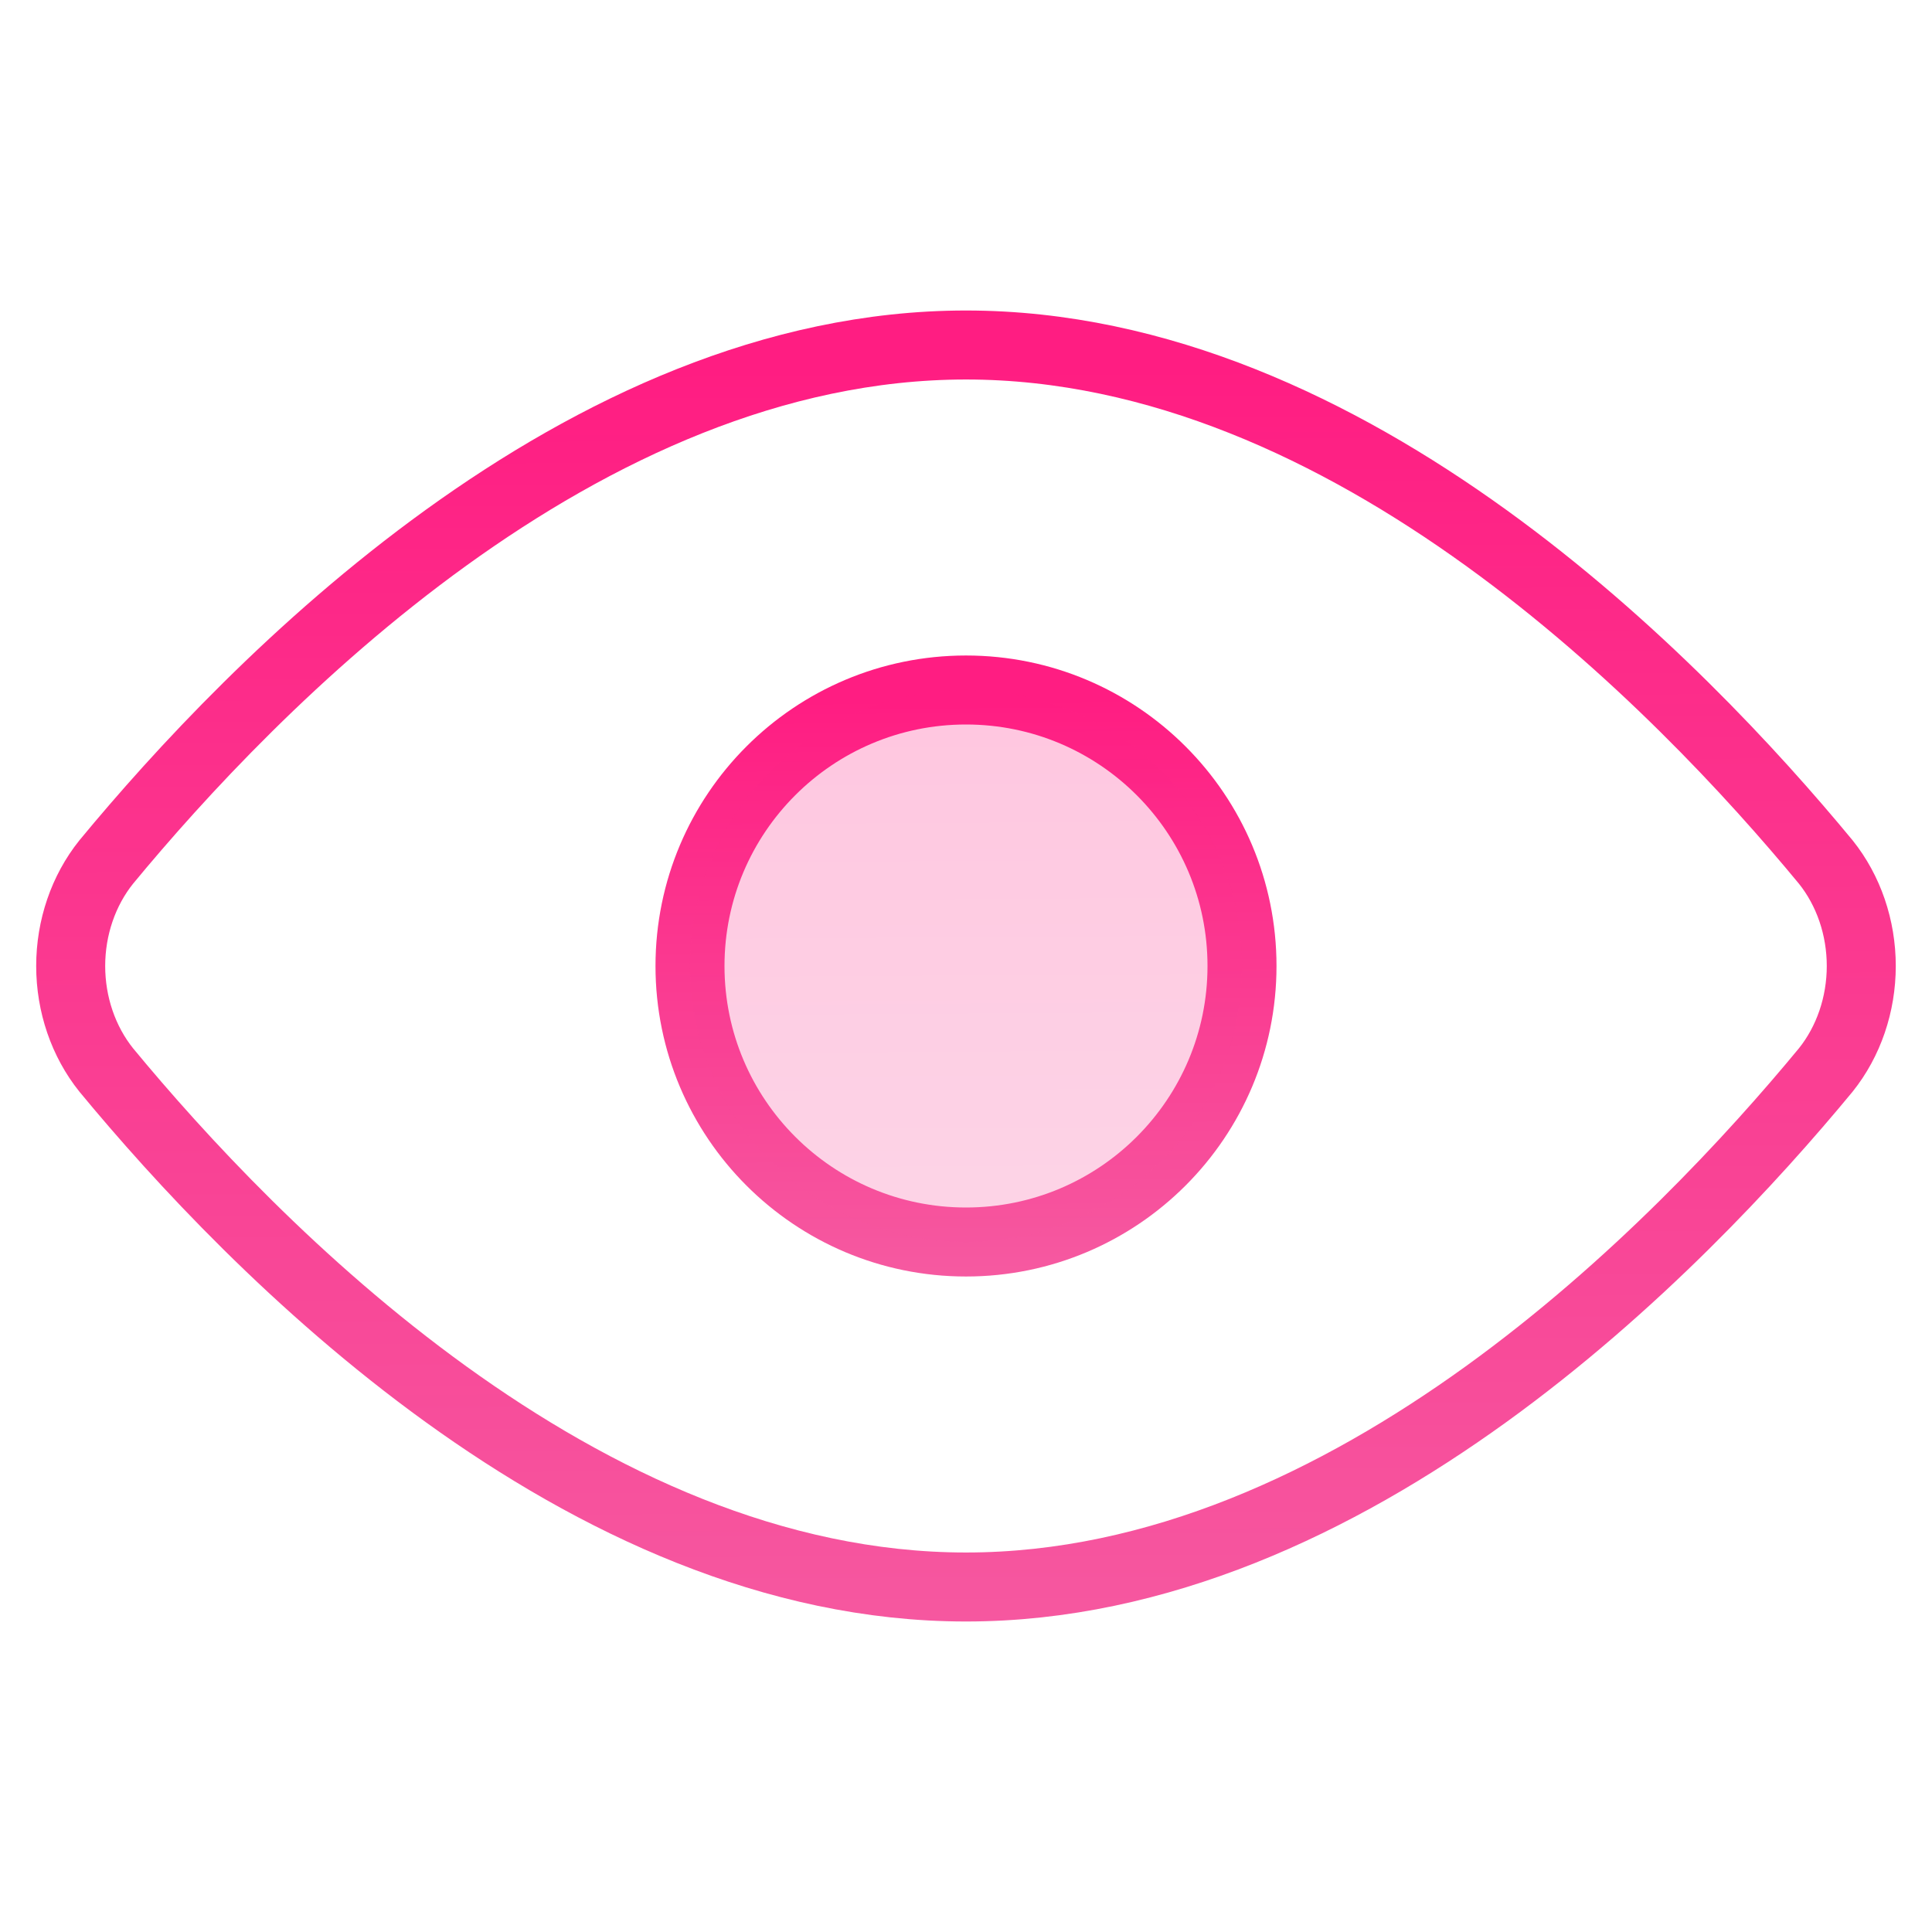
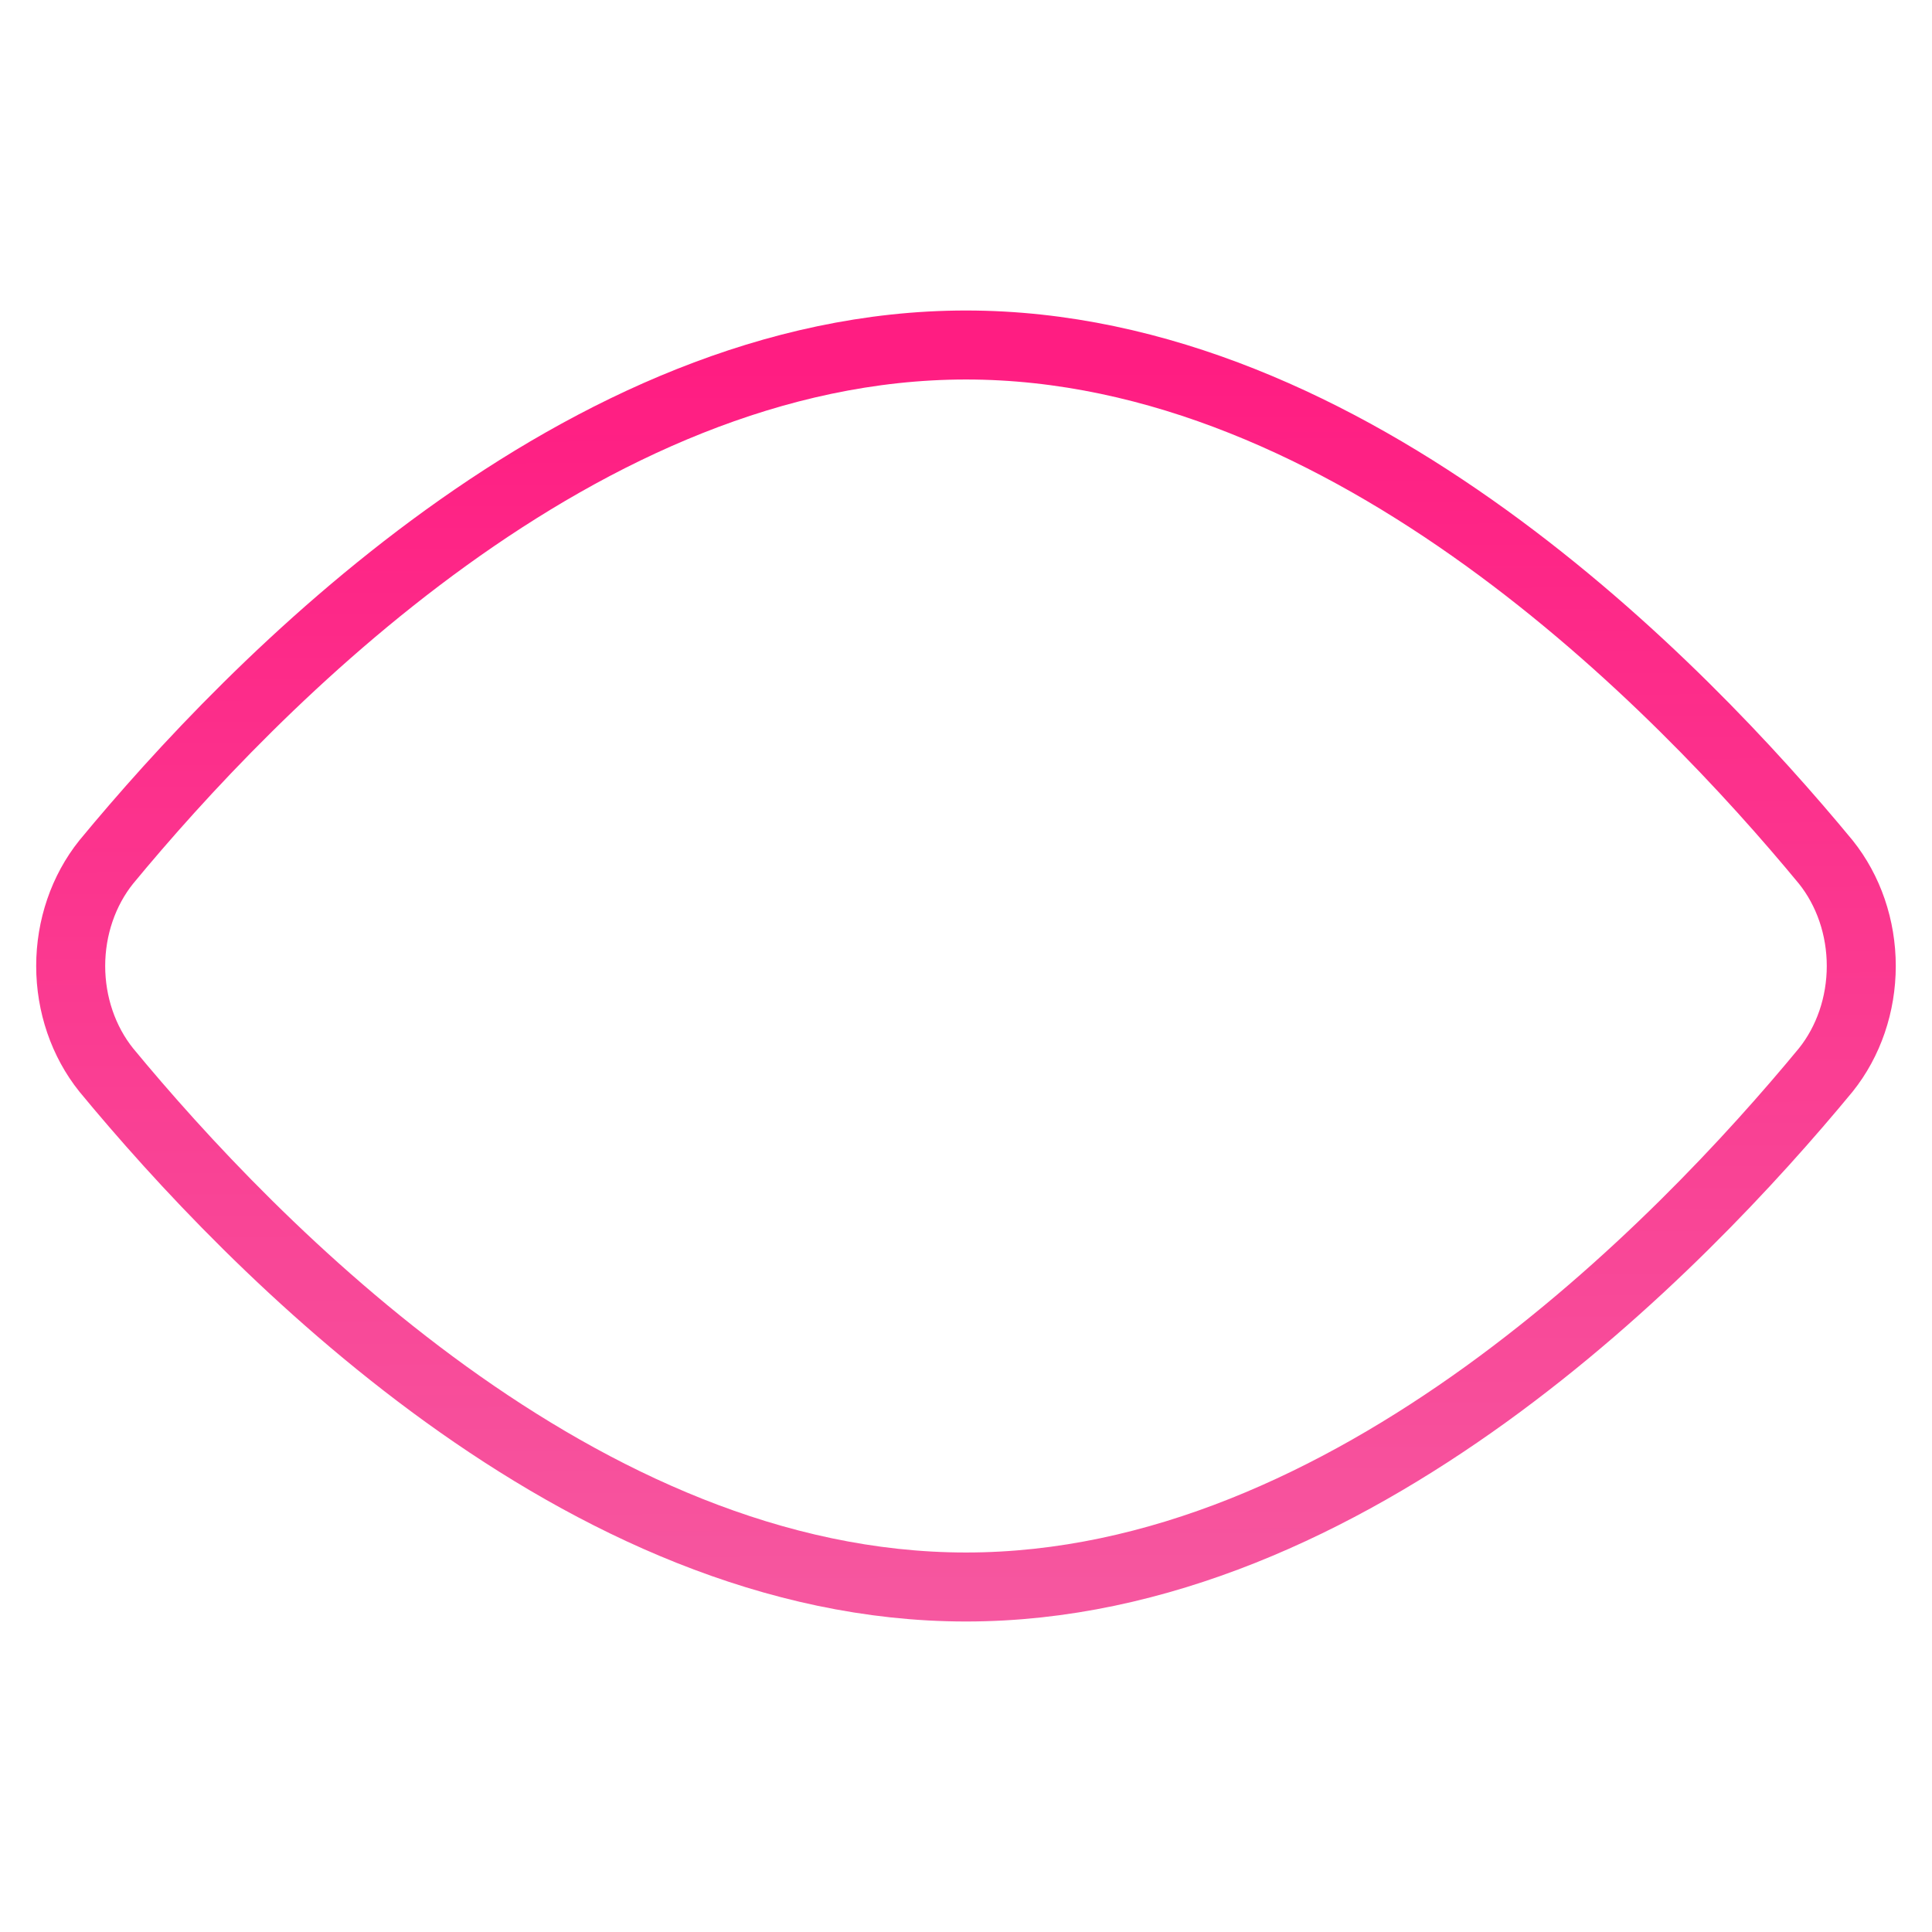
<svg xmlns="http://www.w3.org/2000/svg" width="56" height="56" viewBox="0 0 56 56" fill="none">
  <path d="M52.92 24.985C53.583 25.812 53.95 26.886 53.95 28C53.95 29.114 53.583 30.188 52.92 31.015C48.72 36.1 39.16 46 28 46C16.84 46 7.28 36.1 3.08 31.015C2.417 30.188 2.049 29.114 2.049 28C2.049 26.886 2.417 25.812 3.08 24.985C7.28 19.9 16.84 10 28 10C39.16 10 48.72 19.9 52.92 24.985Z" stroke="url(#paint0_linear_358_354)" stroke-width="2" stroke-linecap="round" stroke-linejoin="round" />
-   <path d="M28 36C32.418 36 36 32.418 36 28C36 23.582 32.418 20 28 20C23.582 20 20 23.582 20 28C20 32.418 23.582 36 28 36Z" stroke="url(#paint1_linear_358_354)" stroke-width="2" stroke-linecap="round" stroke-linejoin="round" />
-   <path opacity="0.25" d="M28 36C32.418 36 36 32.418 36 28C36 23.582 32.418 20 28 20C23.582 20 20 23.582 20 28C20 32.418 23.582 36 28 36Z" fill="url(#paint2_linear_358_354)" />
  <defs>
    <linearGradient id="paint0_linear_358_354" x1="27.94" y1="10" x2="28.165" y2="62.2" gradientUnits="userSpaceOnUse">
      <stop offset="0.011" stop-color="#FF1D82" />
      <stop offset="1" stop-color="#F270AC" />
    </linearGradient>
    <linearGradient id="paint1_linear_358_354" x1="27.981" y1="20" x2="28.126" y2="43.199" gradientUnits="userSpaceOnUse">
      <stop offset="0.011" stop-color="#FF1D82" />
      <stop offset="1" stop-color="#F270AC" />
    </linearGradient>
    <linearGradient id="paint2_linear_358_354" x1="27.981" y1="20" x2="28.126" y2="43.199" gradientUnits="userSpaceOnUse">
      <stop offset="0.011" stop-color="#FF1D82" />
      <stop offset="1" stop-color="#F270AC" />
    </linearGradient>
  </defs>
</svg>